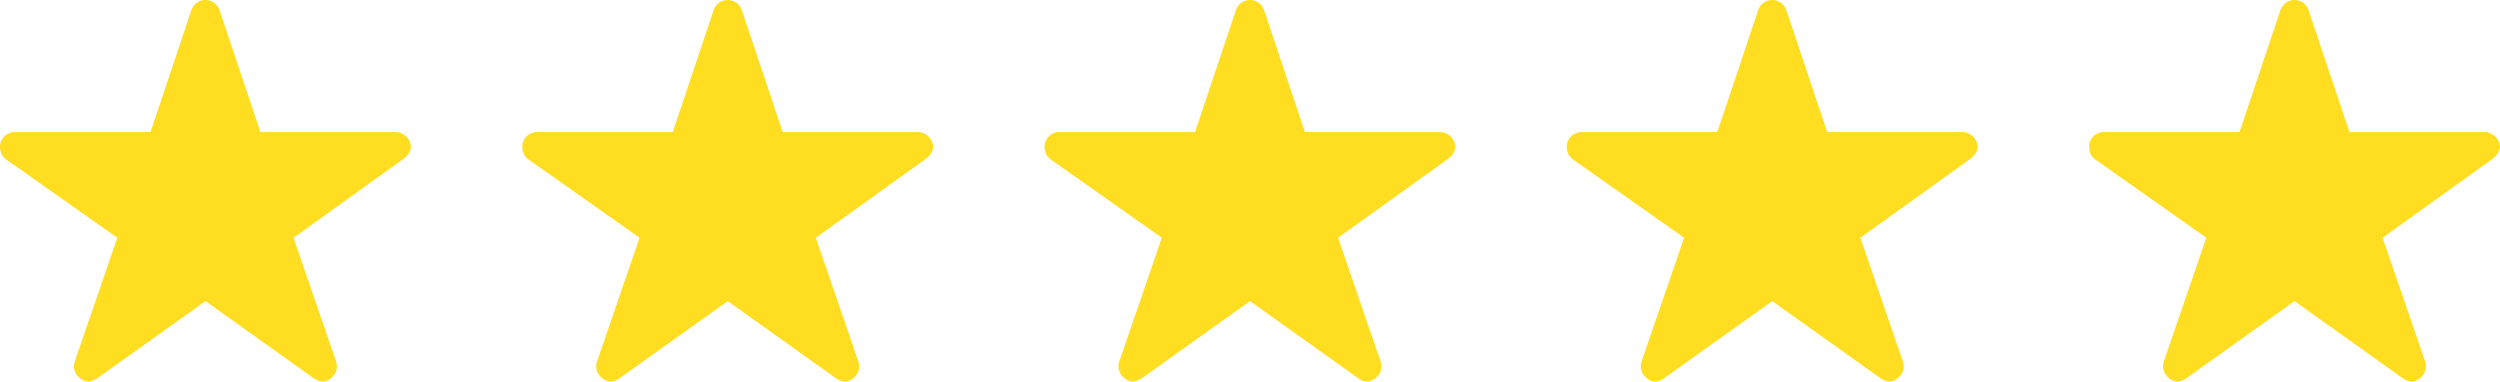
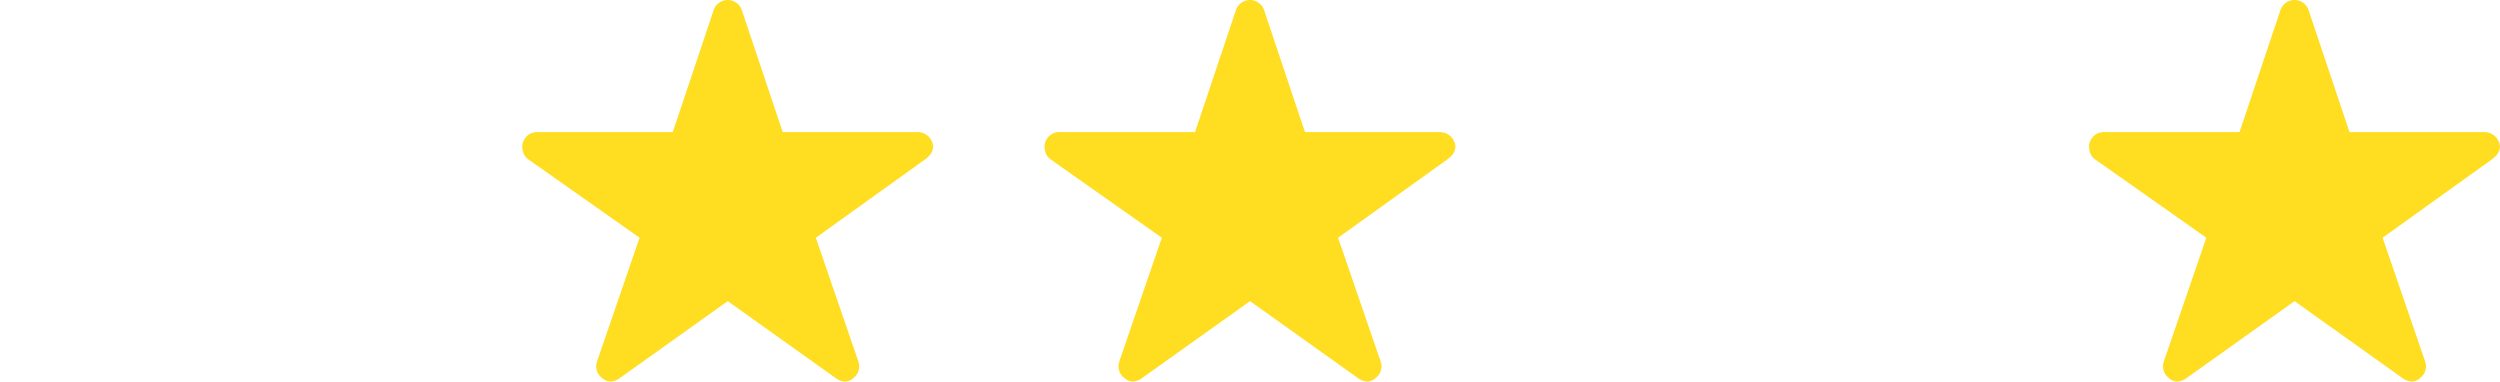
<svg xmlns="http://www.w3.org/2000/svg" width="128" height="19.538" viewBox="0 0 128 19.538">
  <g id="star-rate" transform="translate(-893.45 -5550.875)">
-     <path id="Icon_ionic-ios-star" data-name="Icon ionic-ios-star" d="M22.492,10.138H15.584l-2.1-6.265a.761.761,0,0,0-1.428,0l-2.1,6.265H3a.754.754,0,0,0-.751.751.552.552,0,0,0,.014.127.722.722,0,0,0,.315.531l5.678,4L6.078,21.884a.754.754,0,0,0,.258.845.727.727,0,0,0,.423.183.921.921,0,0,0,.47-.169l5.542-3.95,5.542,3.95a.88.88,0,0,0,.47.169.675.675,0,0,0,.418-.183.744.744,0,0,0,.258-.845l-2.179-6.336L22.91,11.51l.136-.117a.788.788,0,0,0,.244-.5A.8.8,0,0,0,22.492,10.138Z" transform="translate(891.2 5547.5)" fill="#ffdd21" />
    <path id="Icon_ionic-ios-star-2" data-name="Icon ionic-ios-star" d="M22.492,10.138H15.584l-2.1-6.265a.761.761,0,0,0-1.428,0l-2.1,6.265H3a.754.754,0,0,0-.751.751.552.552,0,0,0,.014.127.722.722,0,0,0,.315.531l5.678,4L6.078,21.884a.754.754,0,0,0,.258.845.727.727,0,0,0,.423.183.921.921,0,0,0,.47-.169l5.542-3.95,5.542,3.95a.88.88,0,0,0,.47.169.675.675,0,0,0,.418-.183.744.744,0,0,0,.258-.845l-2.179-6.336L22.91,11.51l.136-.117a.788.788,0,0,0,.244-.5A.8.8,0,0,0,22.492,10.138Z" transform="translate(917.94 5547.5)" fill="#ffdd21" />
    <path id="Icon_ionic-ios-star-3" data-name="Icon ionic-ios-star" d="M22.492,10.138H15.584l-2.1-6.265a.761.761,0,0,0-1.428,0l-2.1,6.265H3a.754.754,0,0,0-.751.751.552.552,0,0,0,.014.127.722.722,0,0,0,.315.531l5.678,4L6.078,21.884a.754.754,0,0,0,.258.845.727.727,0,0,0,.423.183.921.921,0,0,0,.47-.169l5.542-3.95,5.542,3.95a.88.88,0,0,0,.47.169.675.675,0,0,0,.418-.183.744.744,0,0,0,.258-.845l-2.179-6.336L22.91,11.51l.136-.117a.788.788,0,0,0,.244-.5A.8.8,0,0,0,22.492,10.138Z" transform="translate(944.68 5547.5)" fill="#ffdd21" />
-     <path id="Icon_ionic-ios-star-4" data-name="Icon ionic-ios-star" d="M22.492,10.138H15.584l-2.1-6.265a.761.761,0,0,0-1.428,0l-2.1,6.265H3a.754.754,0,0,0-.751.751.552.552,0,0,0,.014.127.722.722,0,0,0,.315.531l5.678,4L6.078,21.884a.754.754,0,0,0,.258.845.727.727,0,0,0,.423.183.921.921,0,0,0,.47-.169l5.542-3.95,5.542,3.95a.88.88,0,0,0,.47.169.675.675,0,0,0,.418-.183.744.744,0,0,0,.258-.845l-2.179-6.336L22.91,11.51l.136-.117a.788.788,0,0,0,.244-.5A.8.8,0,0,0,22.492,10.138Z" transform="translate(971.42 5547.5)" fill="#ffdd21" />
    <path id="Icon_ionic-ios-star-5" data-name="Icon ionic-ios-star" d="M22.492,10.138H15.584l-2.1-6.265a.761.761,0,0,0-1.428,0l-2.1,6.265H3a.754.754,0,0,0-.751.751.552.552,0,0,0,.014.127.722.722,0,0,0,.315.531l5.678,4L6.078,21.884a.754.754,0,0,0,.258.845.727.727,0,0,0,.423.183.921.921,0,0,0,.47-.169l5.542-3.95,5.542,3.95a.88.88,0,0,0,.47.169.675.675,0,0,0,.418-.183.744.744,0,0,0,.258-.845l-2.179-6.336L22.91,11.51l.136-.117a.788.788,0,0,0,.244-.5A.8.8,0,0,0,22.492,10.138Z" transform="translate(998.159 5547.5)" fill="#ffdd21" />
  </g>
</svg>